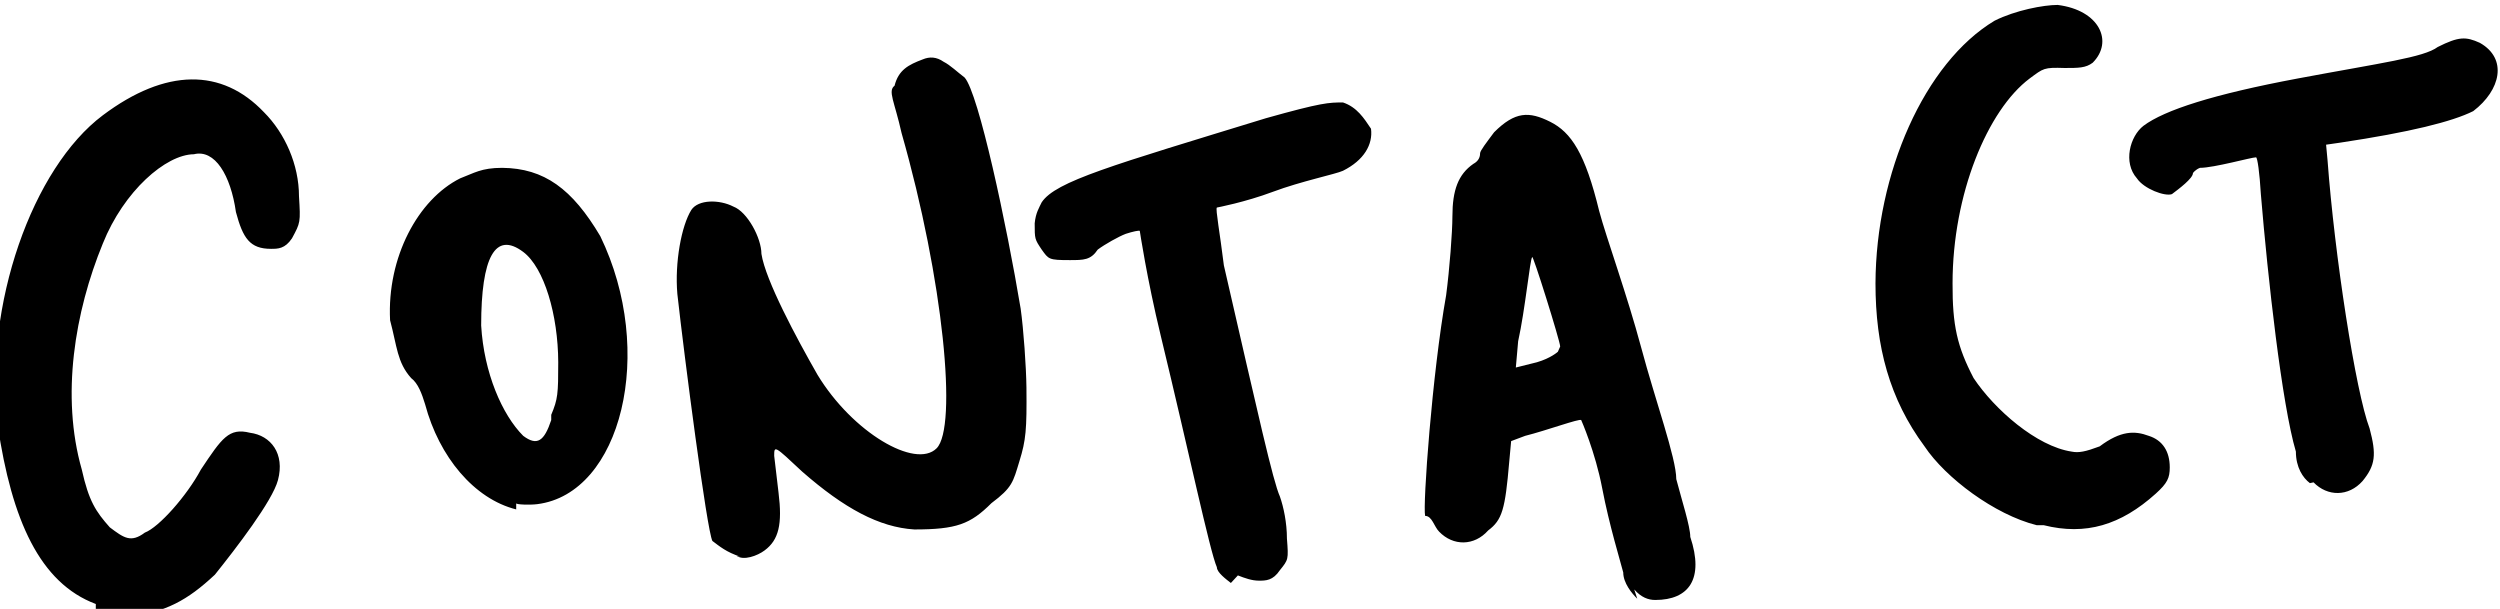
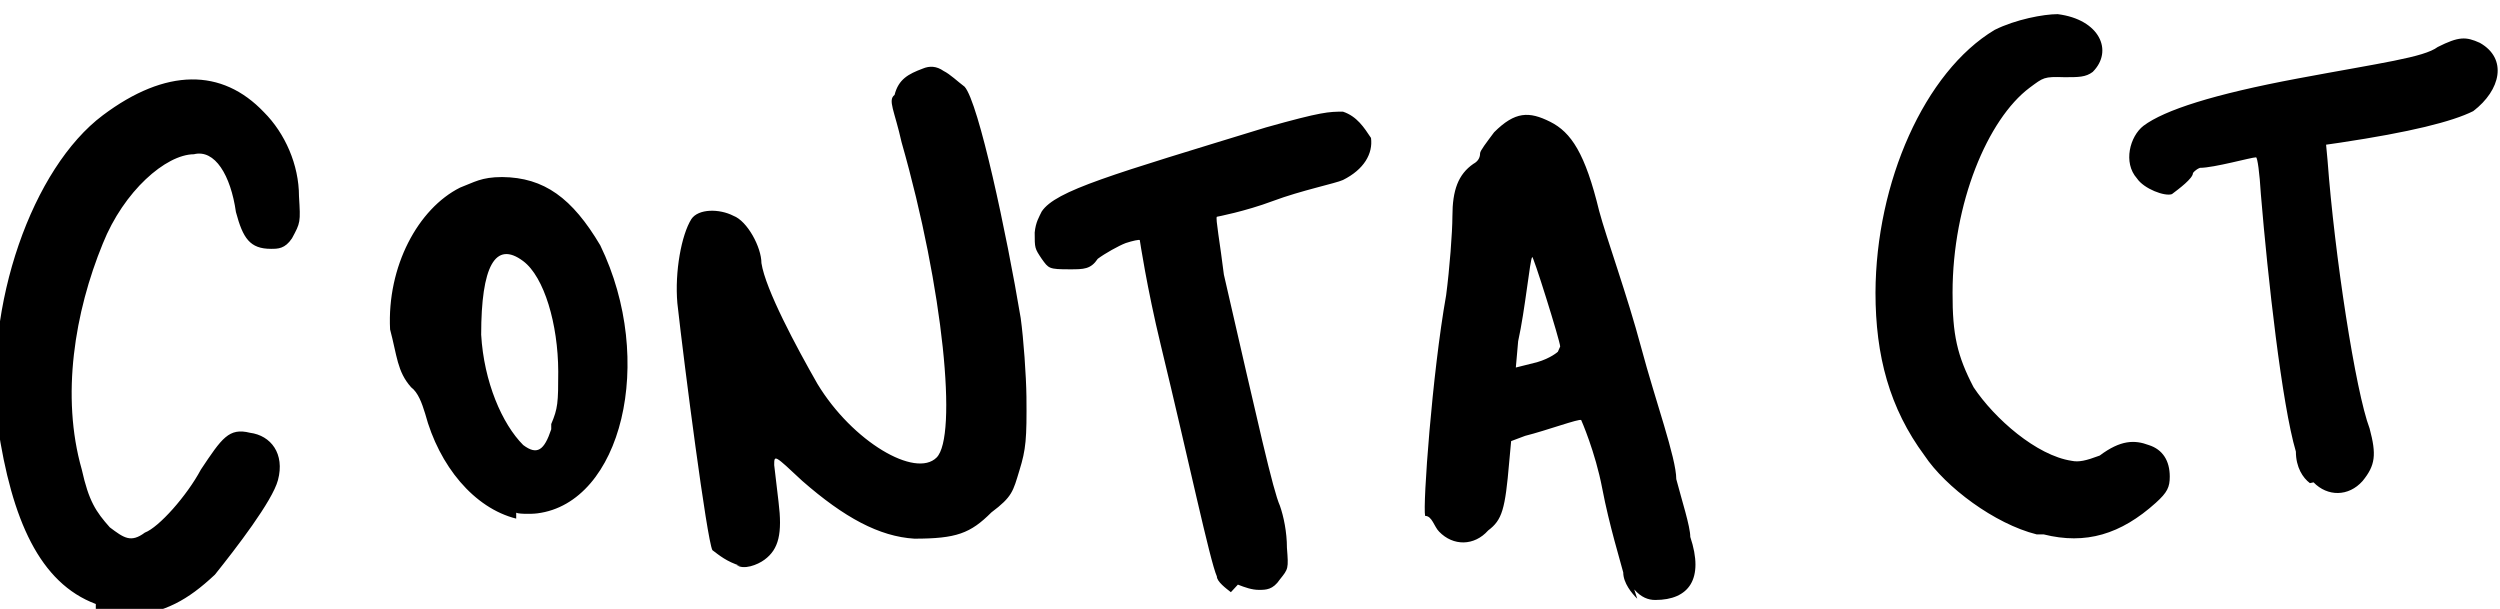
<svg xmlns="http://www.w3.org/2000/svg" xmlns:ns1="http://sodipodi.sourceforge.net/DTD/sodipodi-0.dtd" xmlns:ns2="http://www.inkscape.org/namespaces/inkscape" version="1.1" id="svg2" width="560.368" height="136.473" viewBox="0 0 560.368 136.473" ns1:docname="contact.svg" ns2:version="1.3.2 (091e20e, 2023-11-25, custom)">
  <ns1:namedview id="namedview1" pagecolor="#ffffff" bordercolor="#000000" borderopacity="0.25" ns2:showpageshadow="2" ns2:pageopacity="0.0" ns2:pagecheckerboard="0" ns2:deskcolor="#d1d1d1" ns2:zoom="0.69004626" ns2:cx="-13.042604" ns2:cy="345.629" ns2:window-width="1920" ns2:window-height="1009" ns2:window-x="2552" ns2:window-y="177" ns2:window-maximized="1" ns2:current-layer="g14" />
  <defs id="defs6" />
  <g id="g8" transform="matrix(1.333,0,0,-1.333,-798.336,935.17)">
    <g id="g10" />
    <g id="g12">
      <g id="g14" transform="scale(1178.182,883.636)">
-         <path style="fill:#000000" d="m 0.742,0.68 c -7.6584e-4,0.001 -0.002,0.003 -0.002,0.005 -3.7958e-4,0.002 -0.002,0.009 -0.003,0.016 -0.001,0.007 -0.003,0.013 -0.003,0.013 -2.2048e-4,3.3857e-4 -0.005,-0.002 -0.008,-0.003 l -0.002,-0.001 -2.7729e-4,-0.004 c -5.766e-4,-0.009 -0.001,-0.011 -0.003,-0.013 -0.002,-0.003 -0.005,-0.003 -0.007,-2.3342e-4 -7.3126e-4,9.7502e-4 -0.001,0.003 -0.002,0.003 -3.5191e-4,0.002 0.001,0.027 0.003,0.042 4.9111e-4,0.005 8.937e-4,0.012 8.9465e-4,0.015 1.86e-6,0.005 8.3057e-4,0.008 0.003,0.01 5.2288e-4,3.7312e-4 9.507e-4,0.001 9.507e-4,0.002 0,4.9135e-4 8.8541e-4,0.002 0.002,0.004 0.003,0.004 0.005,0.004 0.008,0.002 0.003,-0.002 0.005,-0.006 0.007,-0.017 0.001,-0.005 0.004,-0.016 0.006,-0.026 0.002,-0.01 0.005,-0.021 0.005,-0.025 7.8195e-4,-0.004 0.002,-0.009 0.002,-0.011 0.002,-0.008 -1.8841e-4,-0.012 -0.005,-0.012 -0.001,0 -0.002,4.8968e-4 -0.003,0.002 z m -0.011,0.048 c -3.81e-6,0.001 -0.004,0.018 -0.004,0.017 -3.0923e-4,-4.1231e-4 -0.001,-0.01 -0.002,-0.016 l -3.2978e-4,-0.005 0.003,0.001 c 0.002,7.6899e-4 0.003,0.002 0.003,0.002 z M 0.522,0.679 c -0.008,0.004 -0.012,0.016 -0.014,0.034 -0.002,0.023 0.005,0.049 0.015,0.059 0.009,0.009 0.017,0.009 0.023,5.8567e-4 0.003,-0.004 0.005,-0.01 0.005,-0.016 2.2821e-4,-0.005 2.125e-4,-0.005 -0.001,-0.008 -0.001,-0.002 -0.002,-0.002 -0.003,-0.002 -0.003,0 -0.004,0.002 -0.005,0.007 -7.4718e-4,0.007 -0.003,0.012 -0.006,0.011 -0.004,-4.002e-5 -0.01,-0.007 -0.013,-0.017 -0.004,-0.013 -0.006,-0.029 -0.003,-0.043 0.001,-0.006 0.002,-0.008 0.004,-0.011 0.002,-0.002 0.003,-0.003 0.005,-0.001 0.002,0.001 0.006,0.007 0.008,0.012 0.003,0.006 0.004,0.008 0.007,0.007 0.003,-5.1525e-4 0.005,-0.004 0.004,-0.009 -7.8921e-4,-0.004 -0.006,-0.013 -0.009,-0.018 -0.004,-0.005 -0.007,-0.007 -0.012,-0.008 -0.002,-1.3745e-4 -0.004,9.68e-5 -0.005,6.6134e-4 z m 0.162,0.004 c -6.76e-4,7.0899e-4 -0.002,0.002 -0.002,0.003 -0.001,0.003 -0.004,0.022 -0.008,0.044 -0.002,0.011 -0.003,0.02 -0.003,0.02 -7.978e-5,1.3173e-4 -0.001,-1.1901e-4 -0.002,-5.5719e-4 -0.001,-5.0113e-4 -0.003,-0.002 -0.004,-0.003 -0.001,-0.002 -0.002,-0.002 -0.004,-0.002 -0.003,0 -0.003,1.4627e-4 -0.004,0.002 -0.001,0.002 -0.001,0.002 -0.001,0.005 1.4316e-4,0.002 6.459e-4,0.003 0.001,0.004 0.002,0.004 0.01,0.007 0.032,0.016 0.008,0.003 0.009,0.003 0.011,0.003 0.002,-8.9539e-4 0.003,-0.003 0.004,-0.005 2.9279e-4,-0.003 -0.001,-0.006 -0.004,-0.008 -0.001,-6.3e-4 -0.006,-0.002 -0.01,-0.004 -0.004,-0.002 -0.008,-0.003 -0.008,-0.003 -2.1802e-4,-2.5681e-4 4.5225e-4,-0.005 0.001,-0.011 0.005,-0.029 0.007,-0.041 0.008,-0.044 5.2819e-4,-0.002 0.001,-0.005 0.001,-0.008 2.3618e-4,-0.004 2.0285e-4,-0.004 -0.001,-0.006 -0.001,-0.002 -0.002,-0.002 -0.003,-0.002 -0.001,0 -0.002,4.741e-4 -0.003,0.001 z m -0.07,0.005 c -0.002,8.5176e-4 -0.003,0.002 -0.004,0.003 -7.8335e-4,0.002 -0.004,0.035 -0.005,0.047 -3.879e-4,0.006 5.8716e-4,0.013 0.002,0.016 0.001,0.002 0.004,0.002 0.006,6.2609e-4 0.002,-0.001 0.004,-0.006 0.004,-0.009 5.7096e-4,-0.005 0.005,-0.016 0.008,-0.023 0.005,-0.011 0.014,-0.018 0.017,-0.014 0.003,0.004 0.001,0.032 -0.005,0.06 -0.001,0.006 -0.002,0.008 -0.001,0.009 5.5768e-4,0.003 0.002,0.004 0.004,0.005 0.001,5.7248e-4 0.002,4.9779e-4 0.003,-4.3972e-4 9.3692e-4,-6.2113e-4 0.002,-0.002 0.003,-0.003 0.002,-0.003 0.006,-0.028 0.008,-0.044 4.1525e-4,-0.004 7.8541e-4,-0.011 8.2259e-4,-0.015 5.894e-5,-0.008 -7.02e-5,-0.01 -0.001,-0.014 -9.1216e-4,-0.004 -0.001,-0.005 -0.004,-0.008 -0.003,-0.004 -0.005,-0.005 -0.011,-0.005 -0.005,4.0863e-4 -0.01,0.004 -0.016,0.011 -0.004,0.005 -0.004,0.005 -0.004,0.003 7.453e-5,-9.1346e-4 3.531e-4,-0.004 6.1903e-4,-0.007 5.601e-4,-0.006 3.776e-5,-0.009 -0.002,-0.011 -0.001,-0.001 -0.003,-0.002 -0.004,-0.001 z m 0.185,0.006 c -0.006,0.002 -0.013,0.009 -0.016,0.015 -0.005,0.009 -0.007,0.019 -0.007,0.031 5.879e-5,0.021 0.007,0.042 0.017,0.05 0.003,0.002 0.007,0.003 0.009,0.003 0.006,-0.001 0.008,-0.007 0.005,-0.011 -0.001,-0.001 -0.002,-0.001 -0.004,-0.001 -0.003,1.2773e-4 -0.003,-3.598e-5 -0.005,-0.002 -0.006,-0.006 -0.011,-0.022 -0.011,-0.039 -2.164e-5,-0.008 6.5511e-4,-0.012 0.003,-0.018 0.003,-0.006 0.009,-0.013 0.014,-0.014 0.001,-2.7752e-4 0.002,-2.45e-6 0.004,0.001 0.003,0.003 0.005,0.003 0.007,0.002 0.002,-8.4004e-4 0.003,-0.003 0.003,-0.006 0,-0.002 -3.375e-4,-0.003 -0.002,-0.005 -0.005,-0.006 -0.01,-0.008 -0.016,-0.006 z m -0.217,0.003 c -0.006,0.002 -0.011,0.01 -0.013,0.02 -4.6058e-4,0.002 -0.001,0.004 -0.002,0.005 -0.002,0.003 -0.002,0.006 -0.003,0.011 -4.5117e-4,0.012 0.004,0.023 0.01,0.027 0.002,0.001 0.003,0.002 0.006,0.002 0.006,-7.887e-5 0.01,-0.004 0.014,-0.013 0.008,-0.022 0.003,-0.049 -0.009,-0.051 -0.001,-1.7087e-4 -0.003,-9.656e-5 -0.003,1.657e-4 z m 0.005,0.018 c 9.4676e-4,0.003 0.001,0.004 0.001,0.01 -2.057e-5,0.009 -0.002,0.018 -0.005,0.021 -0.004,0.004 -0.006,-0.001 -0.006,-0.014 3.88e-4,-0.009 0.003,-0.017 0.006,-0.021 0.002,-0.002 0.003,-0.001 0.004,0.003 z M 0.838,0.702 c -0.001,0.001 -0.002,0.003 -0.002,0.006 -0.002,0.009 -0.004,0.033 -0.005,0.049 -1.7531e-4,0.004 -4.8572e-4,0.007 -6.898e-4,0.007 -6.7035e-4,0 -0.006,-0.002 -0.008,-0.002 -6.4157e-4,-3.2523e-4 -0.001,-9.6645e-4 -0.001,-0.001 0,-0.001 -0.002,-0.003 -0.003,-0.004 -0.001,-4.9604e-4 -0.004,0.001 -0.005,0.003 -0.002,0.003 -0.001,0.008 9.3839e-4,0.01 0.003,0.003 0.01,0.006 0.022,0.009 0.012,0.003 0.018,0.004 0.02,0.006 0.003,0.002 0.004,0.002 0.006,7.9057e-4 0.004,-0.003 0.003,-0.009 -9.3829e-4,-0.013 -0.003,-0.002 -0.009,-0.004 -0.019,-0.006 l -0.002,-3.8532e-4 2.0976e-4,-0.003 c 0.001,-0.018 0.004,-0.044 0.006,-0.051 0.001,-0.005 8.284e-4,-0.007 -0.001,-0.01 -0.002,-0.003 -0.005,-0.003 -0.007,-2.535e-4 z" id="path1" />
+         <path style="fill:#000000" d="m 0.742,0.68 c -7.6584e-4,0.001 -0.002,0.003 -0.002,0.005 -3.7958e-4,0.002 -0.002,0.009 -0.003,0.016 -0.001,0.007 -0.003,0.013 -0.003,0.013 -2.2048e-4,3.3857e-4 -0.005,-0.002 -0.008,-0.003 l -0.002,-0.001 -2.7729e-4,-0.004 c -5.766e-4,-0.009 -0.001,-0.011 -0.003,-0.013 -0.002,-0.003 -0.005,-0.003 -0.007,-2.3342e-4 -7.3126e-4,9.7502e-4 -0.001,0.003 -0.002,0.003 -3.5191e-4,0.002 0.001,0.027 0.003,0.042 4.9111e-4,0.005 8.937e-4,0.012 8.9465e-4,0.015 1.86e-6,0.005 8.3057e-4,0.008 0.003,0.01 5.2288e-4,3.7312e-4 9.507e-4,0.001 9.507e-4,0.002 0,4.9135e-4 8.8541e-4,0.002 0.002,0.004 0.003,0.004 0.005,0.004 0.008,0.002 0.003,-0.002 0.005,-0.006 0.007,-0.017 0.001,-0.005 0.004,-0.016 0.006,-0.026 0.002,-0.01 0.005,-0.021 0.005,-0.025 7.8195e-4,-0.004 0.002,-0.009 0.002,-0.011 0.002,-0.008 -1.8841e-4,-0.012 -0.005,-0.012 -0.001,0 -0.002,4.8968e-4 -0.003,0.002 z m -0.011,0.048 c -3.81e-6,0.001 -0.004,0.018 -0.004,0.017 -3.0923e-4,-4.1231e-4 -0.001,-0.01 -0.002,-0.016 l -3.2978e-4,-0.005 0.003,0.001 c 0.002,7.6899e-4 0.003,0.002 0.003,0.002 z M 0.522,0.679 c -0.008,0.004 -0.012,0.016 -0.014,0.034 -0.002,0.023 0.005,0.049 0.015,0.059 0.009,0.009 0.017,0.009 0.023,5.8567e-4 0.003,-0.004 0.005,-0.01 0.005,-0.016 2.2821e-4,-0.005 2.125e-4,-0.005 -0.001,-0.008 -0.001,-0.002 -0.002,-0.002 -0.003,-0.002 -0.003,0 -0.004,0.002 -0.005,0.007 -7.4718e-4,0.007 -0.003,0.012 -0.006,0.011 -0.004,-4.002e-5 -0.01,-0.007 -0.013,-0.017 -0.004,-0.013 -0.006,-0.029 -0.003,-0.043 0.001,-0.006 0.002,-0.008 0.004,-0.011 0.002,-0.002 0.003,-0.003 0.005,-0.001 0.002,0.001 0.006,0.007 0.008,0.012 0.003,0.006 0.004,0.008 0.007,0.007 0.003,-5.1525e-4 0.005,-0.004 0.004,-0.009 -7.8921e-4,-0.004 -0.006,-0.013 -0.009,-0.018 -0.004,-0.005 -0.007,-0.007 -0.012,-0.008 -0.002,-1.3745e-4 -0.004,9.68e-5 -0.005,6.6134e-4 m 0.162,0.004 c -6.76e-4,7.0899e-4 -0.002,0.002 -0.002,0.003 -0.001,0.003 -0.004,0.022 -0.008,0.044 -0.002,0.011 -0.003,0.02 -0.003,0.02 -7.978e-5,1.3173e-4 -0.001,-1.1901e-4 -0.002,-5.5719e-4 -0.001,-5.0113e-4 -0.003,-0.002 -0.004,-0.003 -0.001,-0.002 -0.002,-0.002 -0.004,-0.002 -0.003,0 -0.003,1.4627e-4 -0.004,0.002 -0.001,0.002 -0.001,0.002 -0.001,0.005 1.4316e-4,0.002 6.459e-4,0.003 0.001,0.004 0.002,0.004 0.01,0.007 0.032,0.016 0.008,0.003 0.009,0.003 0.011,0.003 0.002,-8.9539e-4 0.003,-0.003 0.004,-0.005 2.9279e-4,-0.003 -0.001,-0.006 -0.004,-0.008 -0.001,-6.3e-4 -0.006,-0.002 -0.01,-0.004 -0.004,-0.002 -0.008,-0.003 -0.008,-0.003 -2.1802e-4,-2.5681e-4 4.5225e-4,-0.005 0.001,-0.011 0.005,-0.029 0.007,-0.041 0.008,-0.044 5.2819e-4,-0.002 0.001,-0.005 0.001,-0.008 2.3618e-4,-0.004 2.0285e-4,-0.004 -0.001,-0.006 -0.001,-0.002 -0.002,-0.002 -0.003,-0.002 -0.001,0 -0.002,4.741e-4 -0.003,0.001 z m -0.07,0.005 c -0.002,8.5176e-4 -0.003,0.002 -0.004,0.003 -7.8335e-4,0.002 -0.004,0.035 -0.005,0.047 -3.879e-4,0.006 5.8716e-4,0.013 0.002,0.016 0.001,0.002 0.004,0.002 0.006,6.2609e-4 0.002,-0.001 0.004,-0.006 0.004,-0.009 5.7096e-4,-0.005 0.005,-0.016 0.008,-0.023 0.005,-0.011 0.014,-0.018 0.017,-0.014 0.003,0.004 0.001,0.032 -0.005,0.06 -0.001,0.006 -0.002,0.008 -0.001,0.009 5.5768e-4,0.003 0.002,0.004 0.004,0.005 0.001,5.7248e-4 0.002,4.9779e-4 0.003,-4.3972e-4 9.3692e-4,-6.2113e-4 0.002,-0.002 0.003,-0.003 0.002,-0.003 0.006,-0.028 0.008,-0.044 4.1525e-4,-0.004 7.8541e-4,-0.011 8.2259e-4,-0.015 5.894e-5,-0.008 -7.02e-5,-0.01 -0.001,-0.014 -9.1216e-4,-0.004 -0.001,-0.005 -0.004,-0.008 -0.003,-0.004 -0.005,-0.005 -0.011,-0.005 -0.005,4.0863e-4 -0.01,0.004 -0.016,0.011 -0.004,0.005 -0.004,0.005 -0.004,0.003 7.453e-5,-9.1346e-4 3.531e-4,-0.004 6.1903e-4,-0.007 5.601e-4,-0.006 3.776e-5,-0.009 -0.002,-0.011 -0.001,-0.001 -0.003,-0.002 -0.004,-0.001 z m 0.185,0.006 c -0.006,0.002 -0.013,0.009 -0.016,0.015 -0.005,0.009 -0.007,0.019 -0.007,0.031 5.879e-5,0.021 0.007,0.042 0.017,0.05 0.003,0.002 0.007,0.003 0.009,0.003 0.006,-0.001 0.008,-0.007 0.005,-0.011 -0.001,-0.001 -0.002,-0.001 -0.004,-0.001 -0.003,1.2773e-4 -0.003,-3.598e-5 -0.005,-0.002 -0.006,-0.006 -0.011,-0.022 -0.011,-0.039 -2.164e-5,-0.008 6.5511e-4,-0.012 0.003,-0.018 0.003,-0.006 0.009,-0.013 0.014,-0.014 0.001,-2.7752e-4 0.002,-2.45e-6 0.004,0.001 0.003,0.003 0.005,0.003 0.007,0.002 0.002,-8.4004e-4 0.003,-0.003 0.003,-0.006 0,-0.002 -3.375e-4,-0.003 -0.002,-0.005 -0.005,-0.006 -0.01,-0.008 -0.016,-0.006 z m -0.217,0.003 c -0.006,0.002 -0.011,0.01 -0.013,0.02 -4.6058e-4,0.002 -0.001,0.004 -0.002,0.005 -0.002,0.003 -0.002,0.006 -0.003,0.011 -4.5117e-4,0.012 0.004,0.023 0.01,0.027 0.002,0.001 0.003,0.002 0.006,0.002 0.006,-7.887e-5 0.01,-0.004 0.014,-0.013 0.008,-0.022 0.003,-0.049 -0.009,-0.051 -0.001,-1.7087e-4 -0.003,-9.656e-5 -0.003,1.657e-4 z m 0.005,0.018 c 9.4676e-4,0.003 0.001,0.004 0.001,0.01 -2.057e-5,0.009 -0.002,0.018 -0.005,0.021 -0.004,0.004 -0.006,-0.001 -0.006,-0.014 3.88e-4,-0.009 0.003,-0.017 0.006,-0.021 0.002,-0.002 0.003,-0.001 0.004,0.003 z M 0.838,0.702 c -0.001,0.001 -0.002,0.003 -0.002,0.006 -0.002,0.009 -0.004,0.033 -0.005,0.049 -1.7531e-4,0.004 -4.8572e-4,0.007 -6.898e-4,0.007 -6.7035e-4,0 -0.006,-0.002 -0.008,-0.002 -6.4157e-4,-3.2523e-4 -0.001,-9.6645e-4 -0.001,-0.001 0,-0.001 -0.002,-0.003 -0.003,-0.004 -0.001,-4.9604e-4 -0.004,0.001 -0.005,0.003 -0.002,0.003 -0.001,0.008 9.3839e-4,0.01 0.003,0.003 0.01,0.006 0.022,0.009 0.012,0.003 0.018,0.004 0.02,0.006 0.003,0.002 0.004,0.002 0.006,7.9057e-4 0.004,-0.003 0.003,-0.009 -9.3829e-4,-0.013 -0.003,-0.002 -0.009,-0.004 -0.019,-0.006 l -0.002,-3.8532e-4 2.0976e-4,-0.003 c 0.001,-0.018 0.004,-0.044 0.006,-0.051 0.001,-0.005 8.284e-4,-0.007 -0.001,-0.01 -0.002,-0.003 -0.005,-0.003 -0.007,-2.535e-4 z" id="path1" />
      </g>
    </g>
  </g>
</svg>